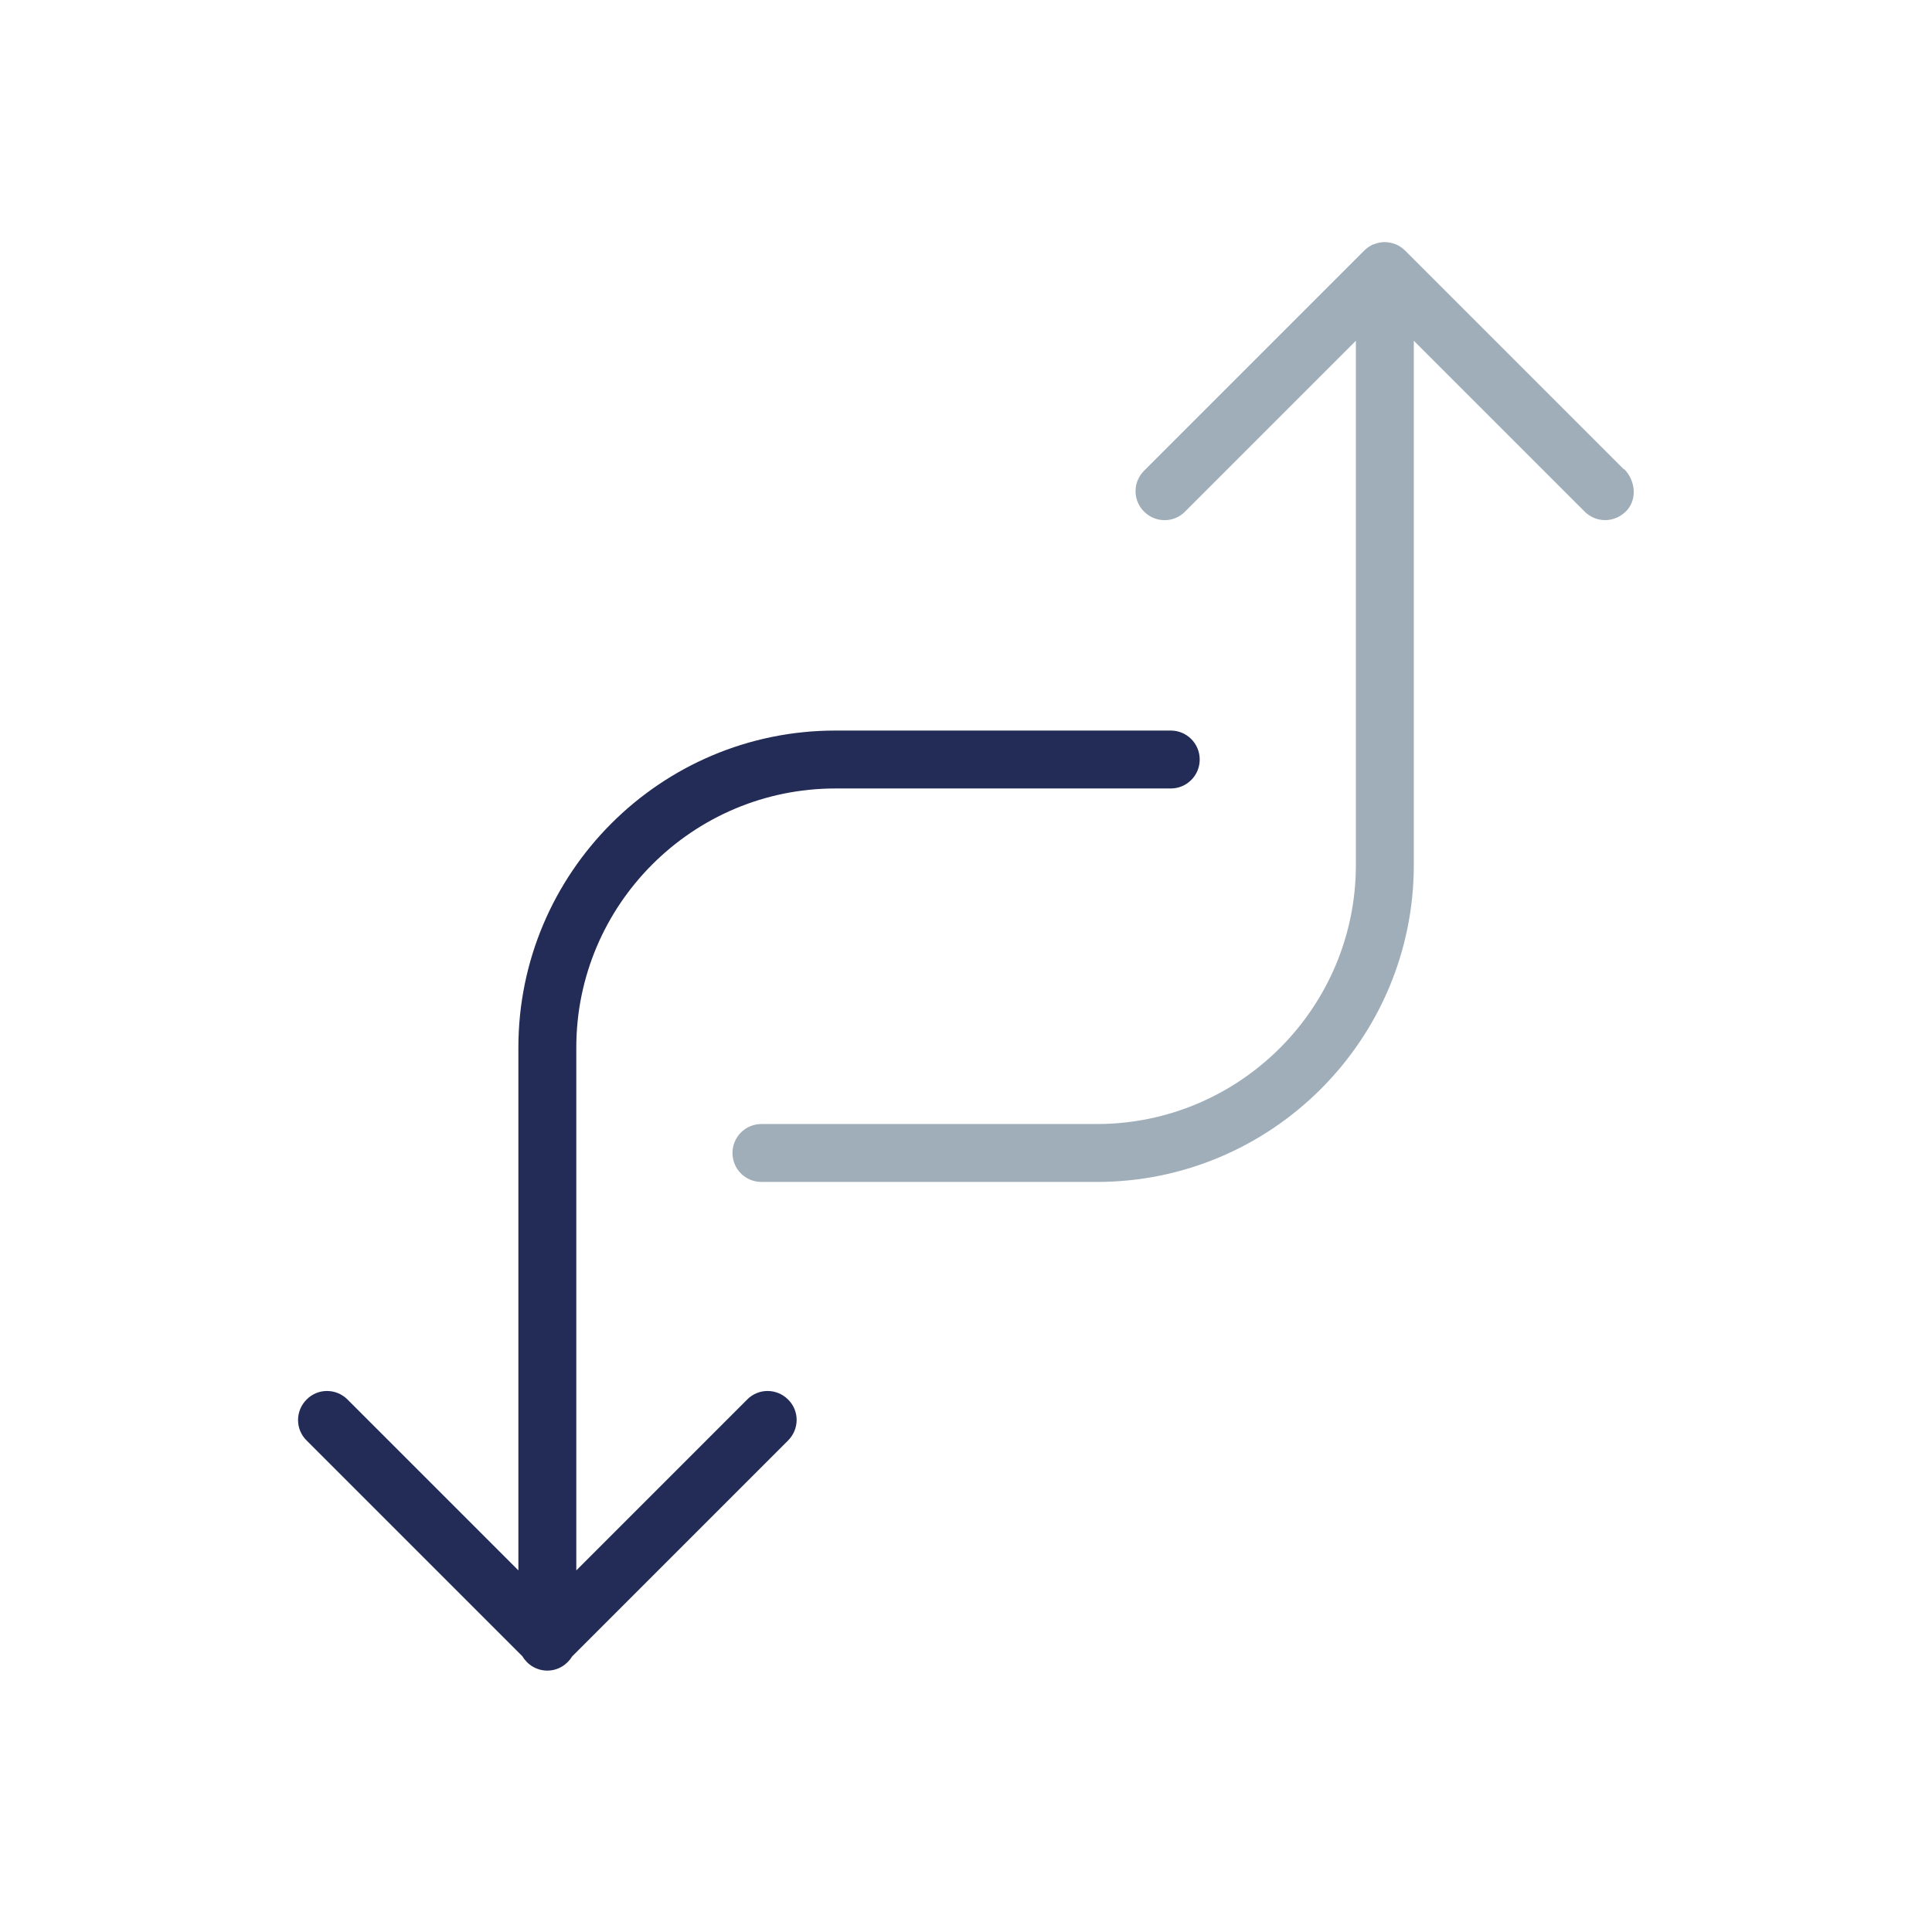
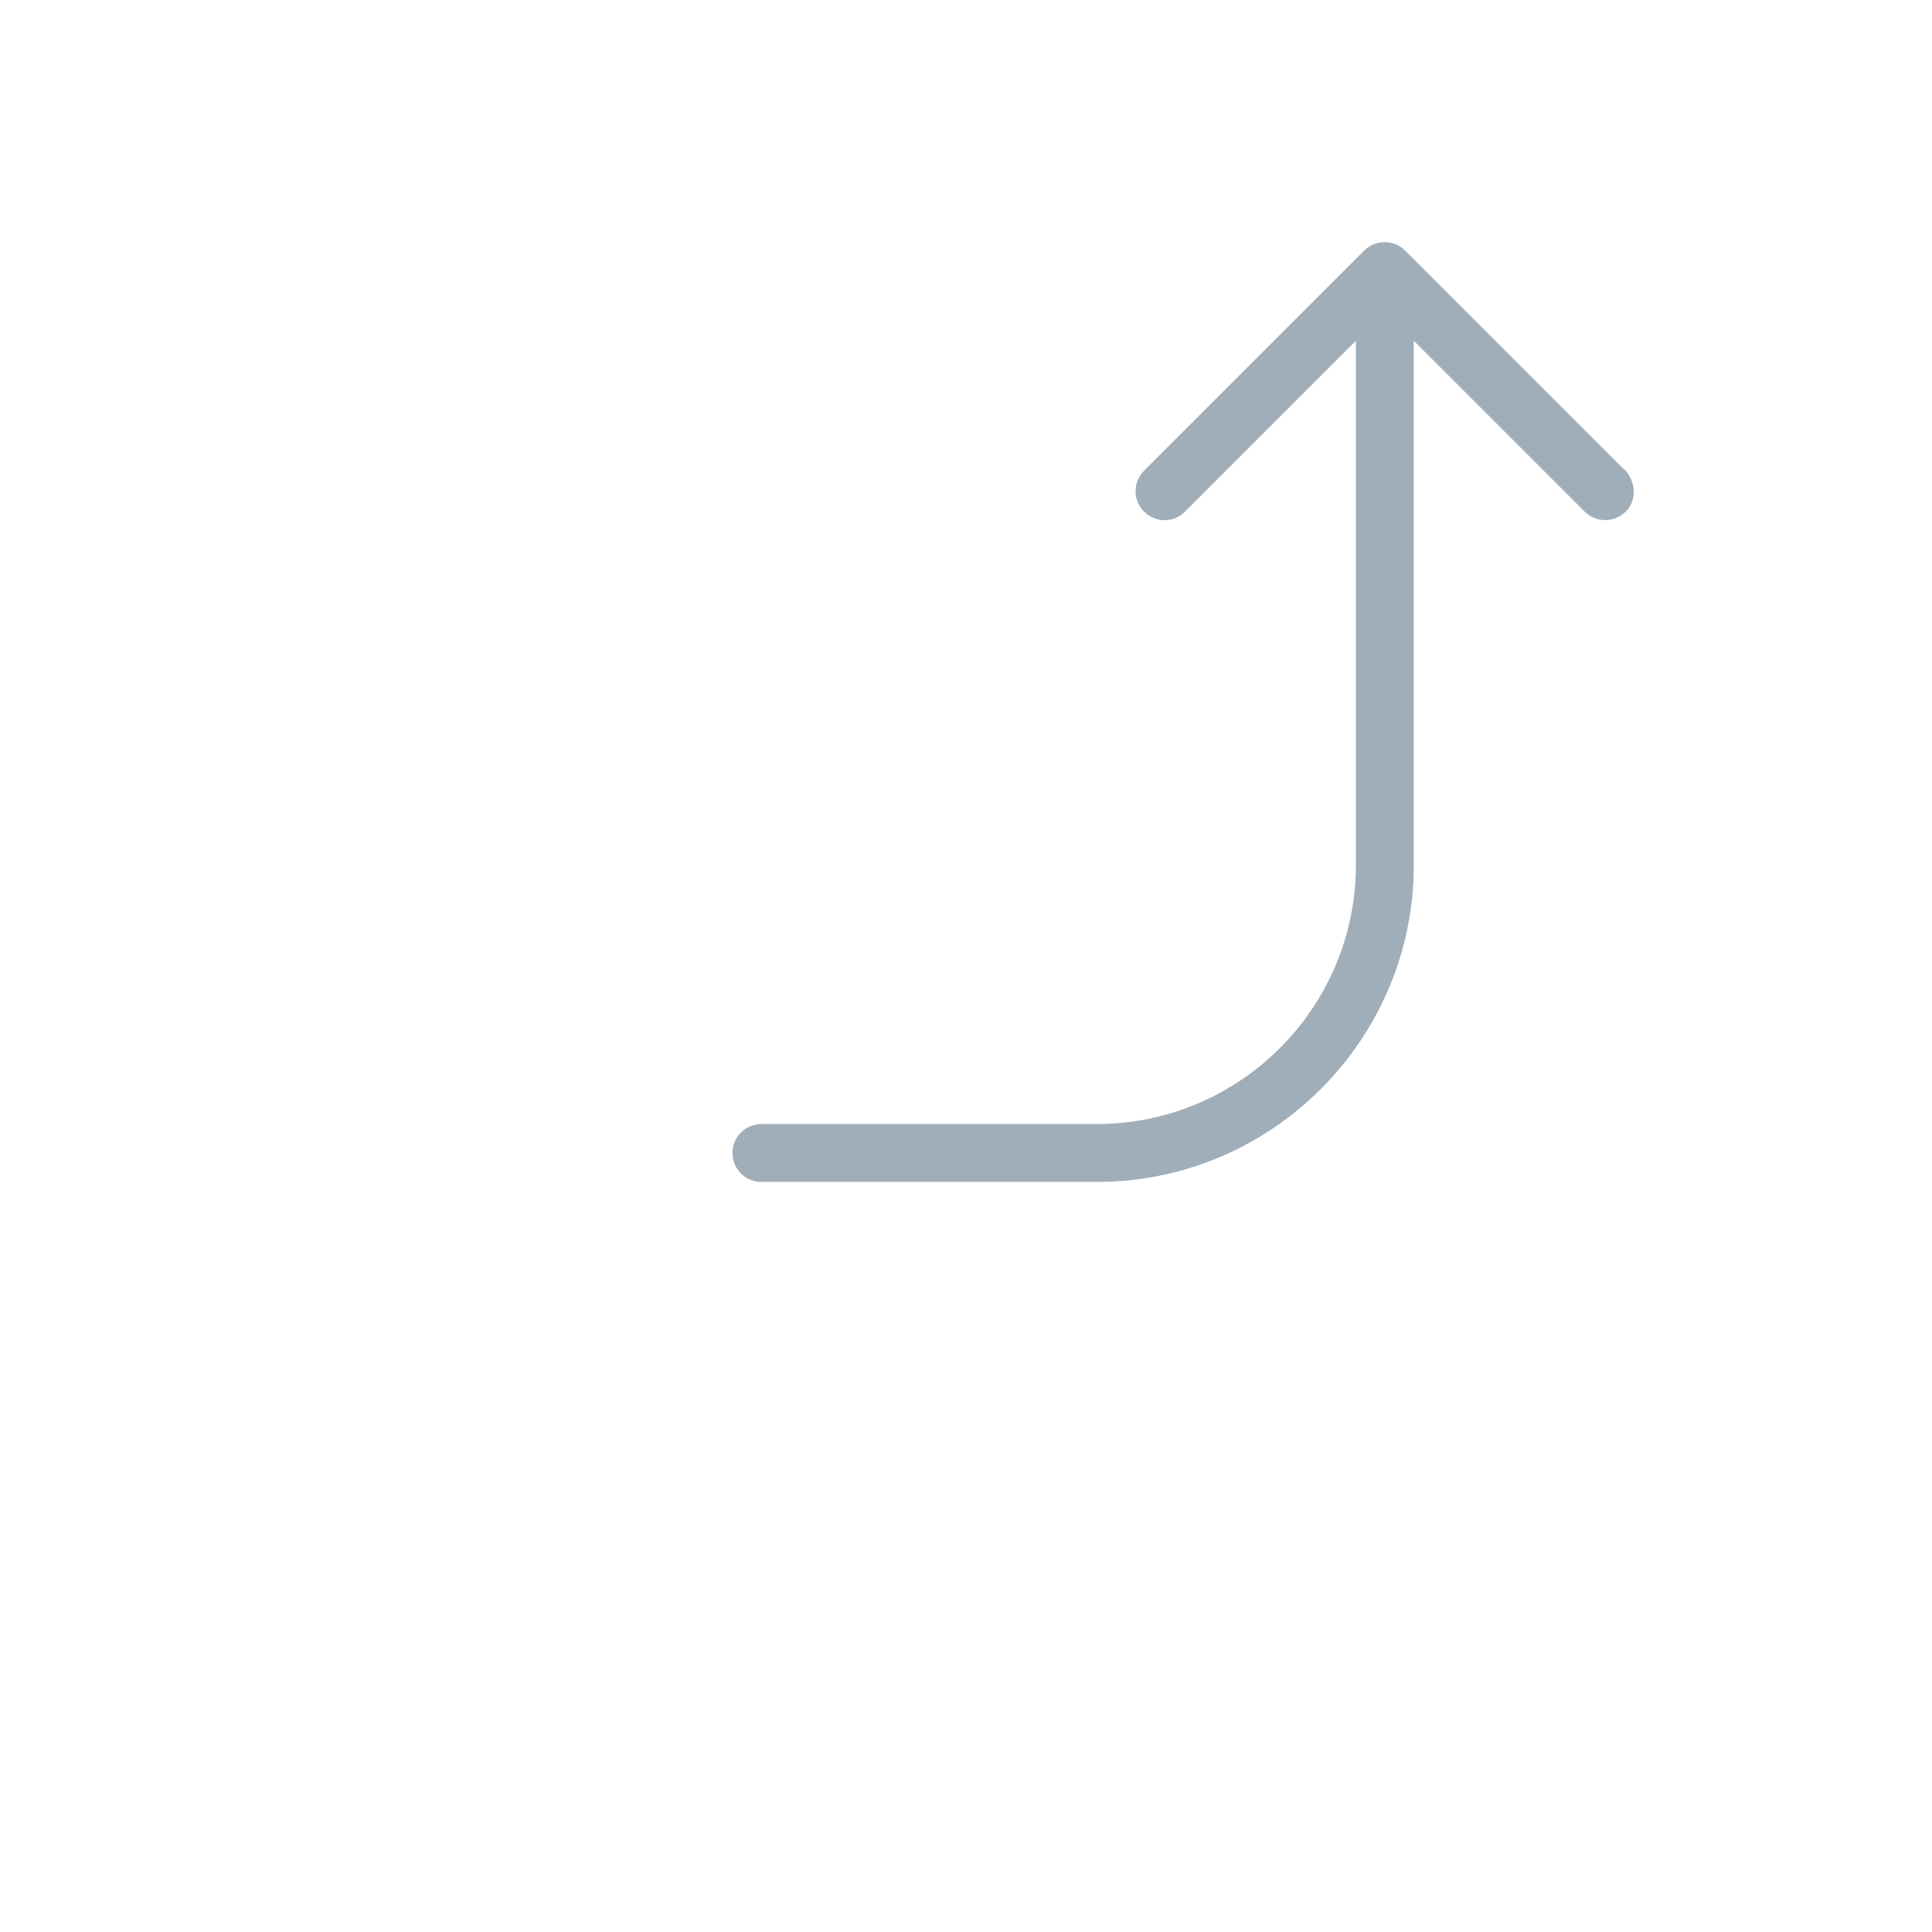
<svg xmlns="http://www.w3.org/2000/svg" id="Outlines" viewBox="0 0 100.07 100.07">
  <defs>
    <style>.cls-1{fill:none;}.cls-2{fill:#a0aeb9;}.cls-3{fill:#222c56;}</style>
  </defs>
-   <path class="cls-3" d="M60.64,37.84h-17.37c-9.06,0-16.42,7.37-16.42,16.42v27.08l-8.85-8.85c-.59-.59-1.54-.59-2.12,0-.59.59-.59,1.54,0,2.12l11.18,11.18c.26.44.74.74,1.29.74s1.02-.3,1.29-.74l11.18-11.18c.59-.59.59-1.54,0-2.12-.59-.59-1.54-.59-2.12,0l-8.85,8.85v-27.08c0-7.4,6.02-13.42,13.42-13.42h17.37c.83,0,1.5-.67,1.5-1.5s-.67-1.5-1.5-1.5Z" />
  <path class="cls-2" d="M84.11,24.31l-11.33-11.33c-.14-.14-.31-.25-.49-.33,0,0-.01,0-.02,0-.17-.07-.35-.11-.55-.11s-.38.04-.55.11c0,0-.01,0-.02,0-.19.08-.35.19-.49.33l-11.4,11.4c-.59.59-.59,1.54,0,2.12.59.59,1.54.59,2.12,0l8.85-8.85v27.15c0,7.4-6.02,13.42-13.42,13.42h-17.37c-.83,0-1.5.67-1.5,1.5s.67,1.5,1.5,1.5h17.37c9.06,0,16.42-7.37,16.42-16.42v-27.15l8.85,8.85c.29.29.68.44,1.06.44.42,0,.84-.18,1.15-.53.52-.61.4-1.54-.16-2.11Z" />
  <rect class="cls-1" width="100.07" height="100.07" />
</svg>